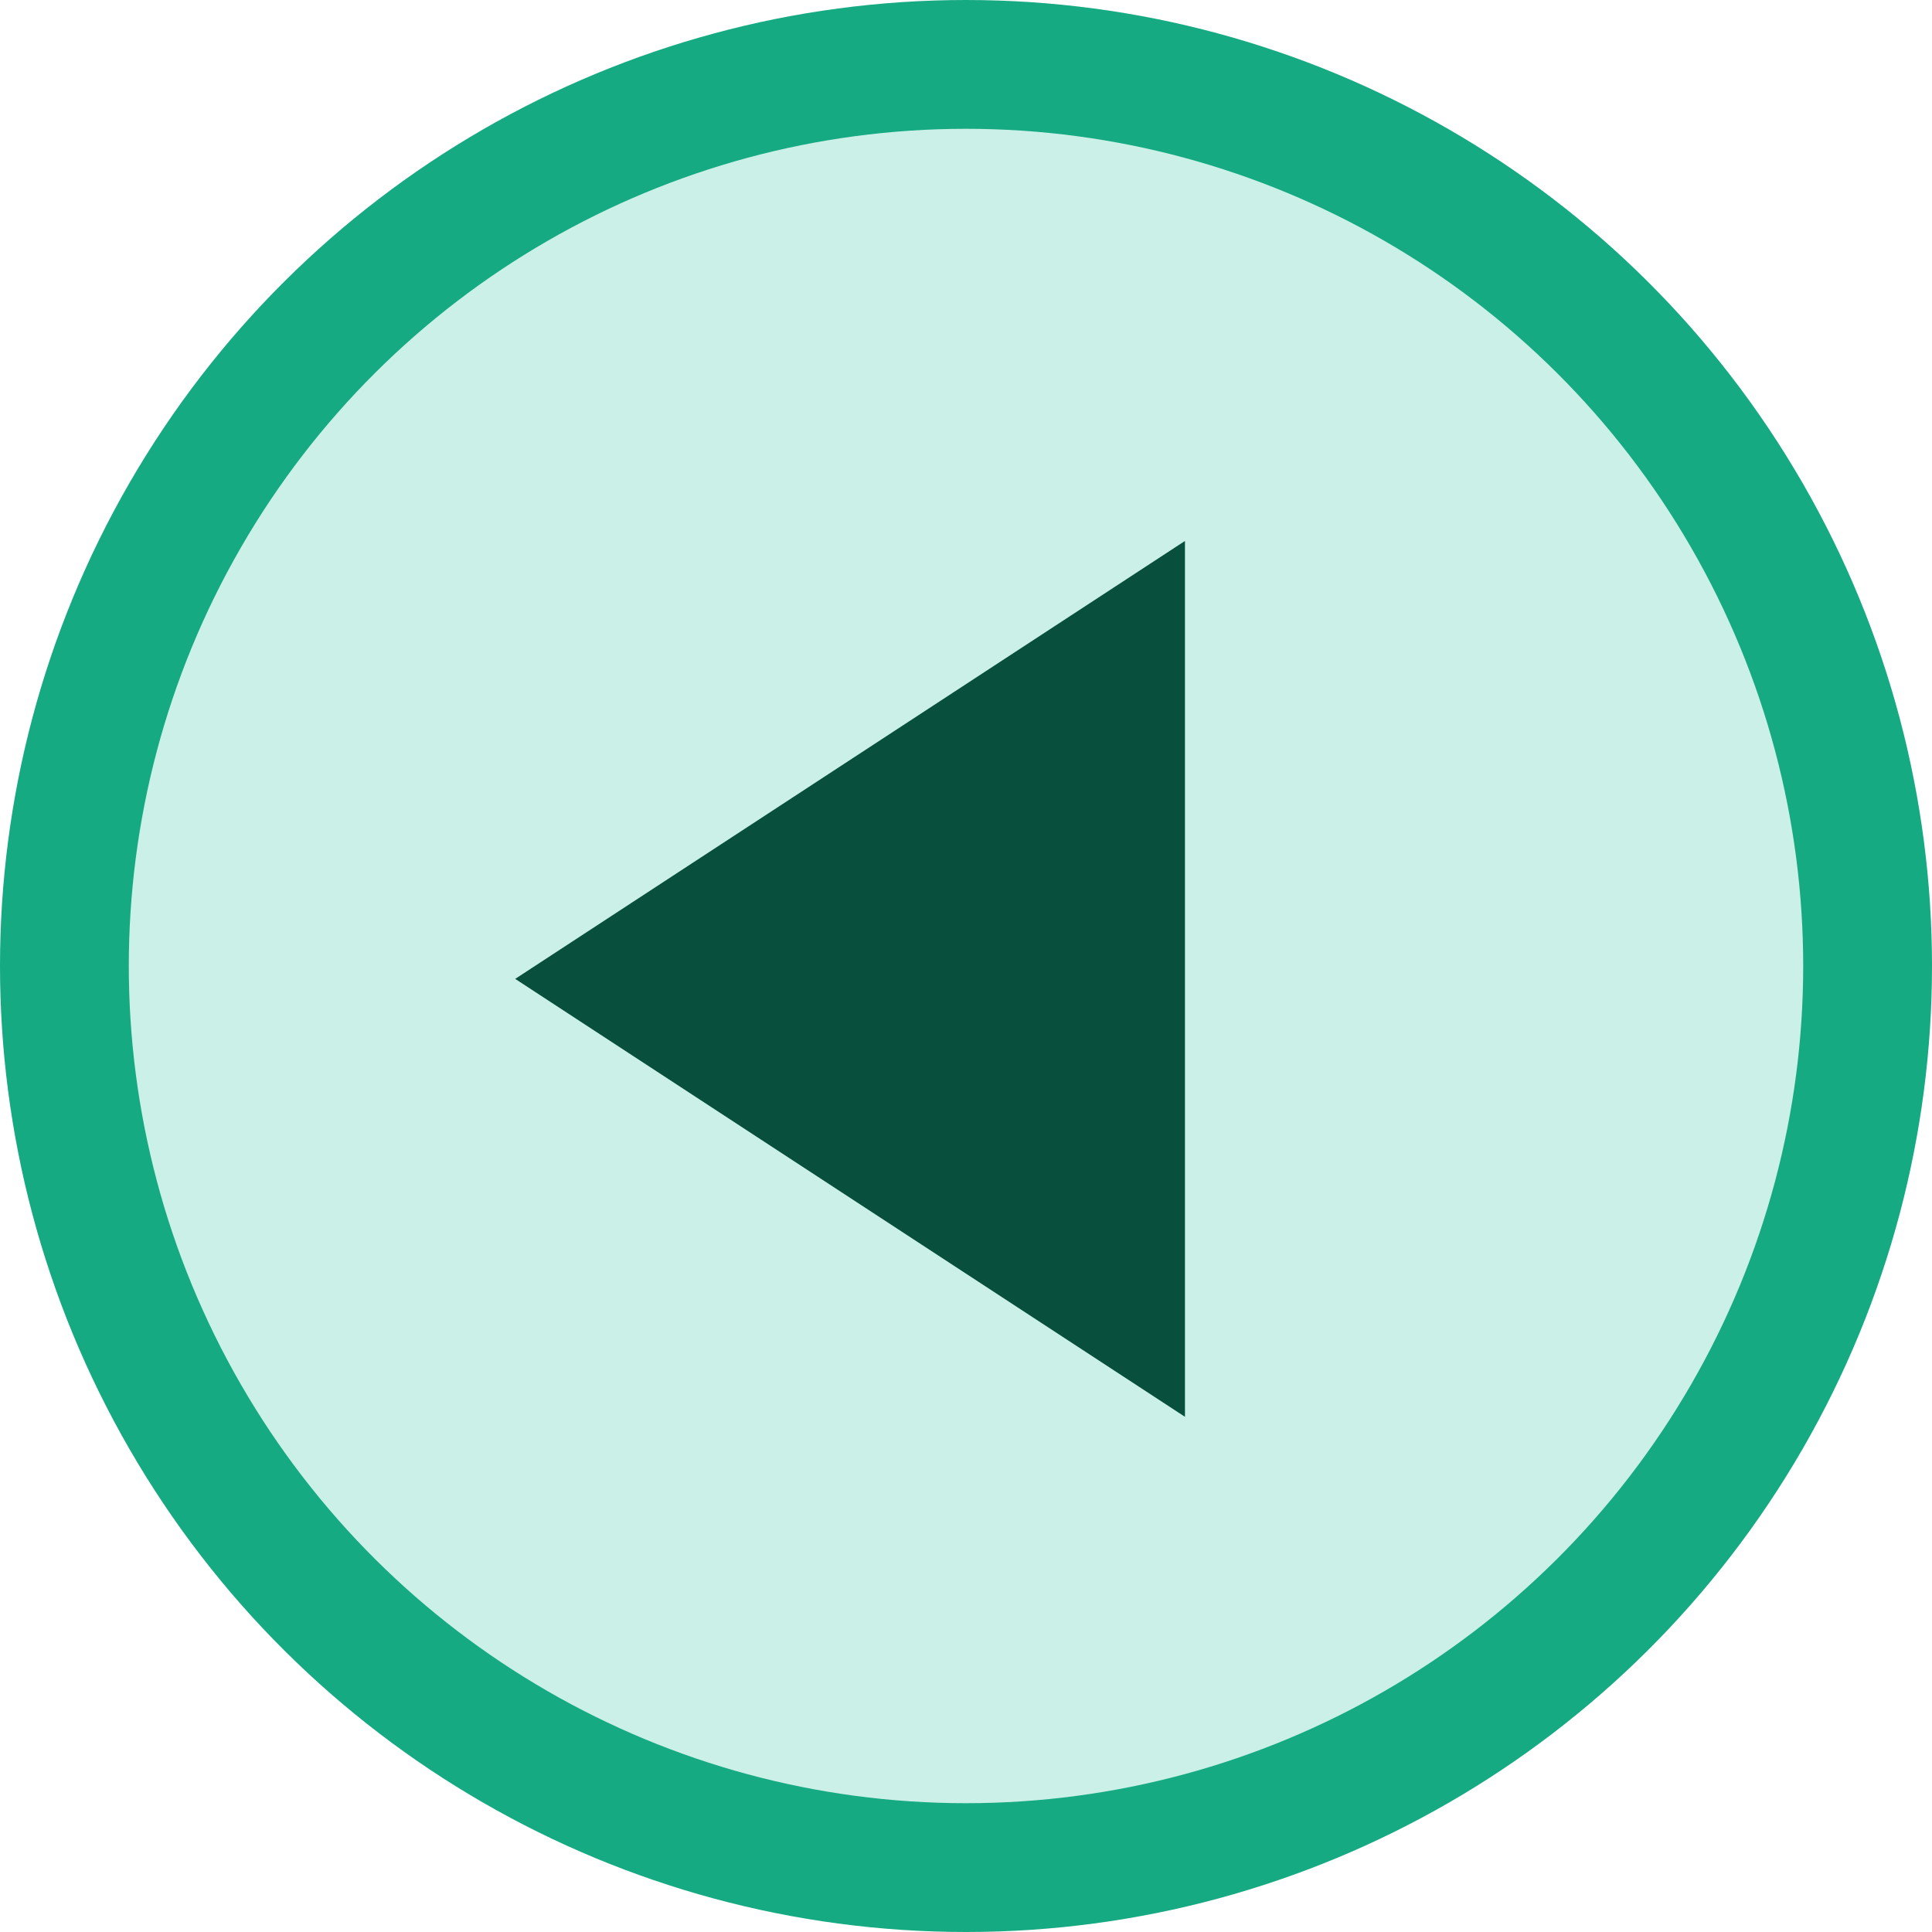
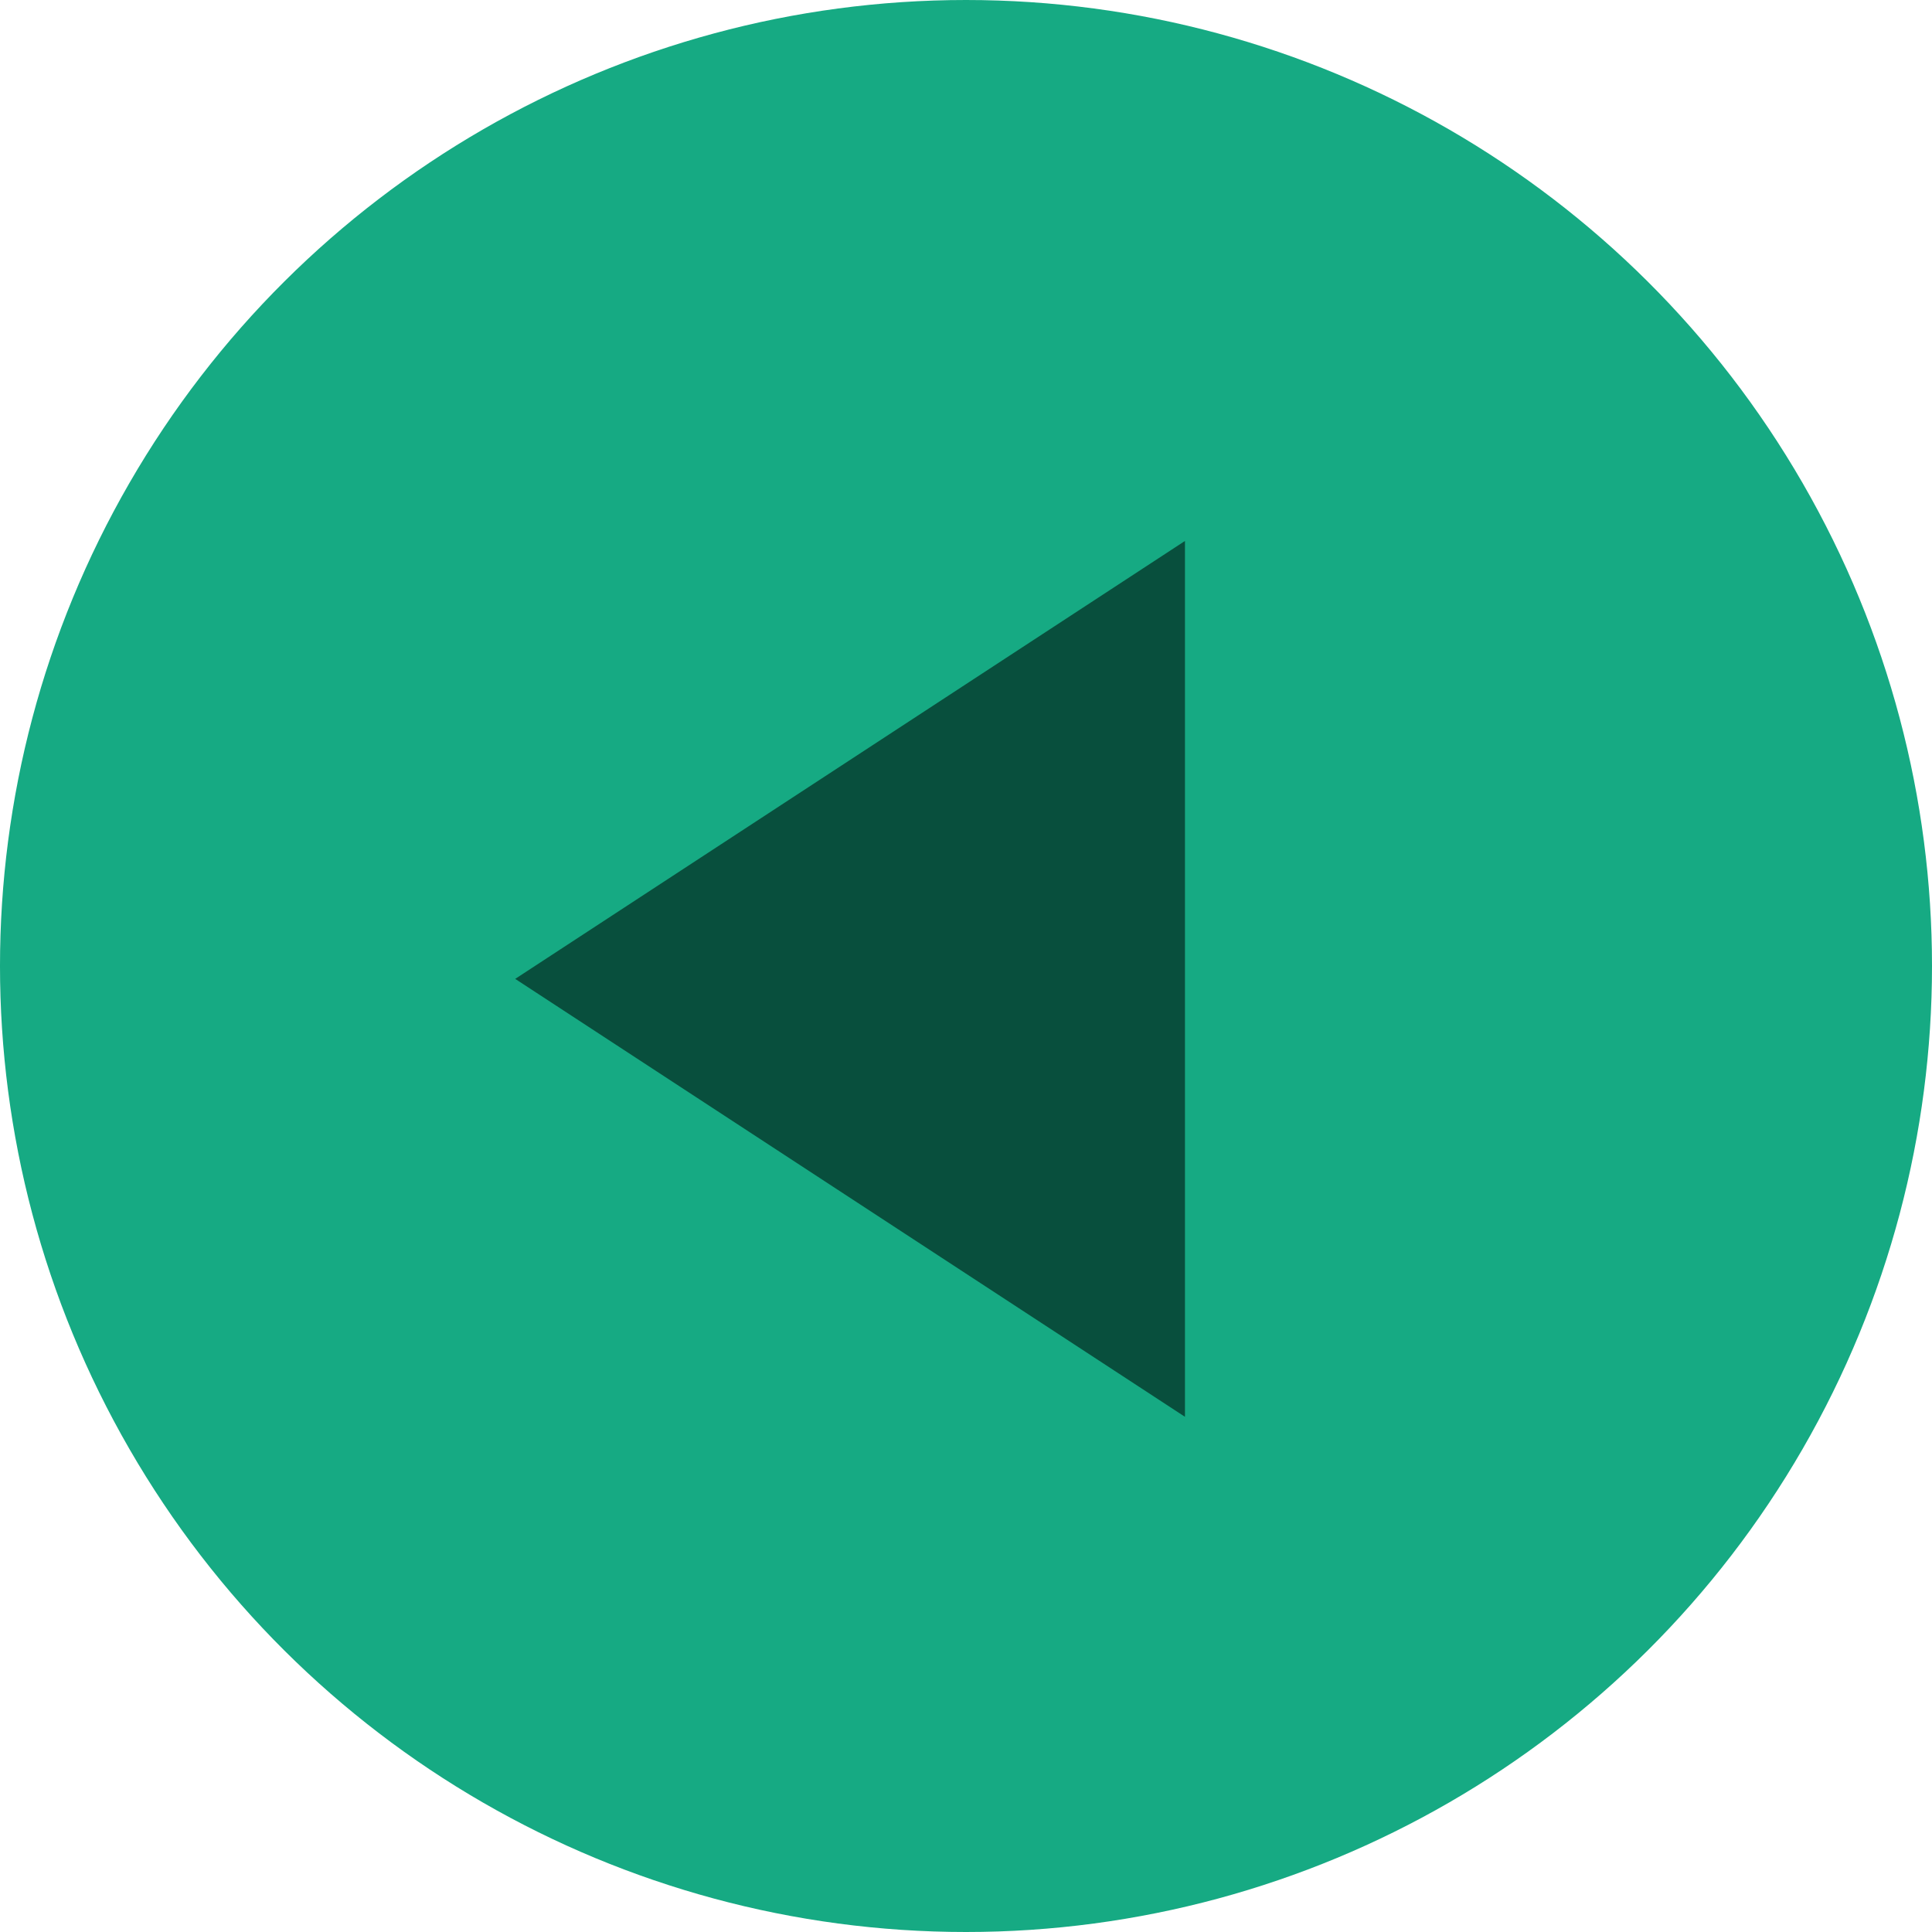
<svg xmlns="http://www.w3.org/2000/svg" width="75" height="75" viewBox="0 0 75 75" fill="none">
  <circle cx="37.5" cy="37.5" r="37.5" transform="matrix(0 -1 -1 0 75 75)" fill="#16AA83" />
-   <circle cx="32.5" cy="32.5" r="32.5" transform="matrix(0 -1 -1 0 70 70)" fill="#CBF0E7" />
  <path d="M20 38L46 55V21L20 38Z" fill="#084F3D" />
</svg>